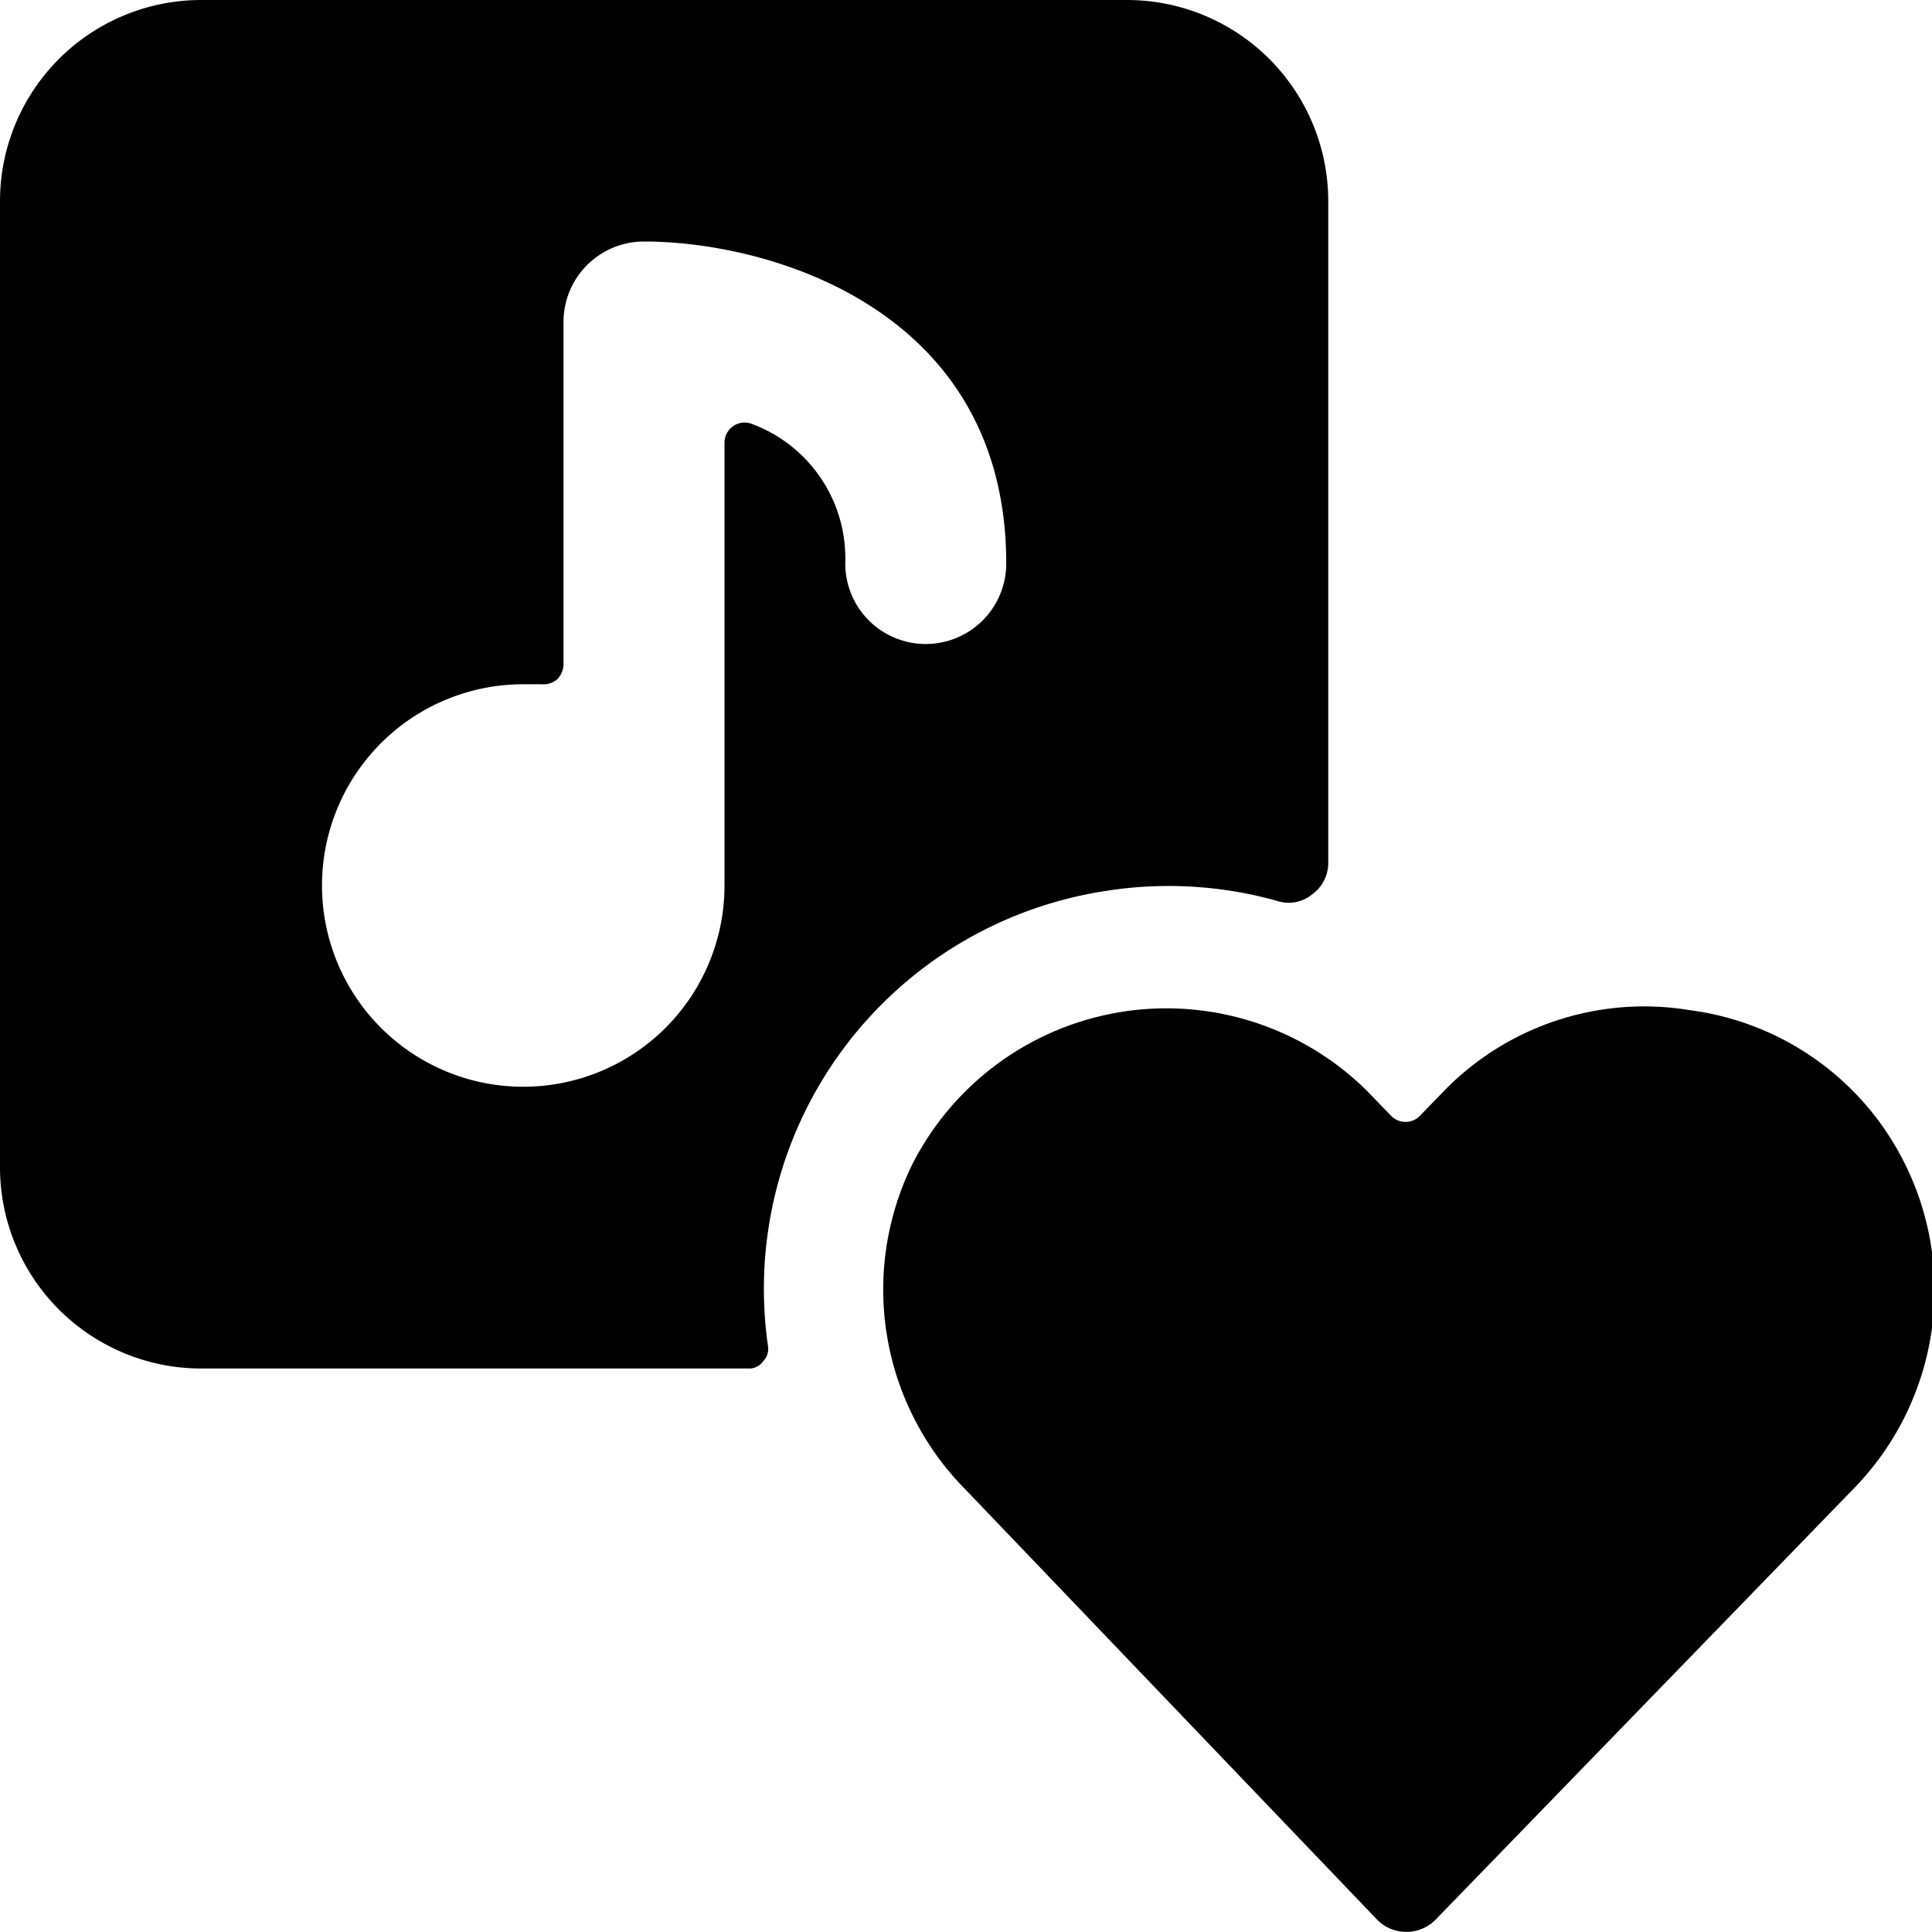
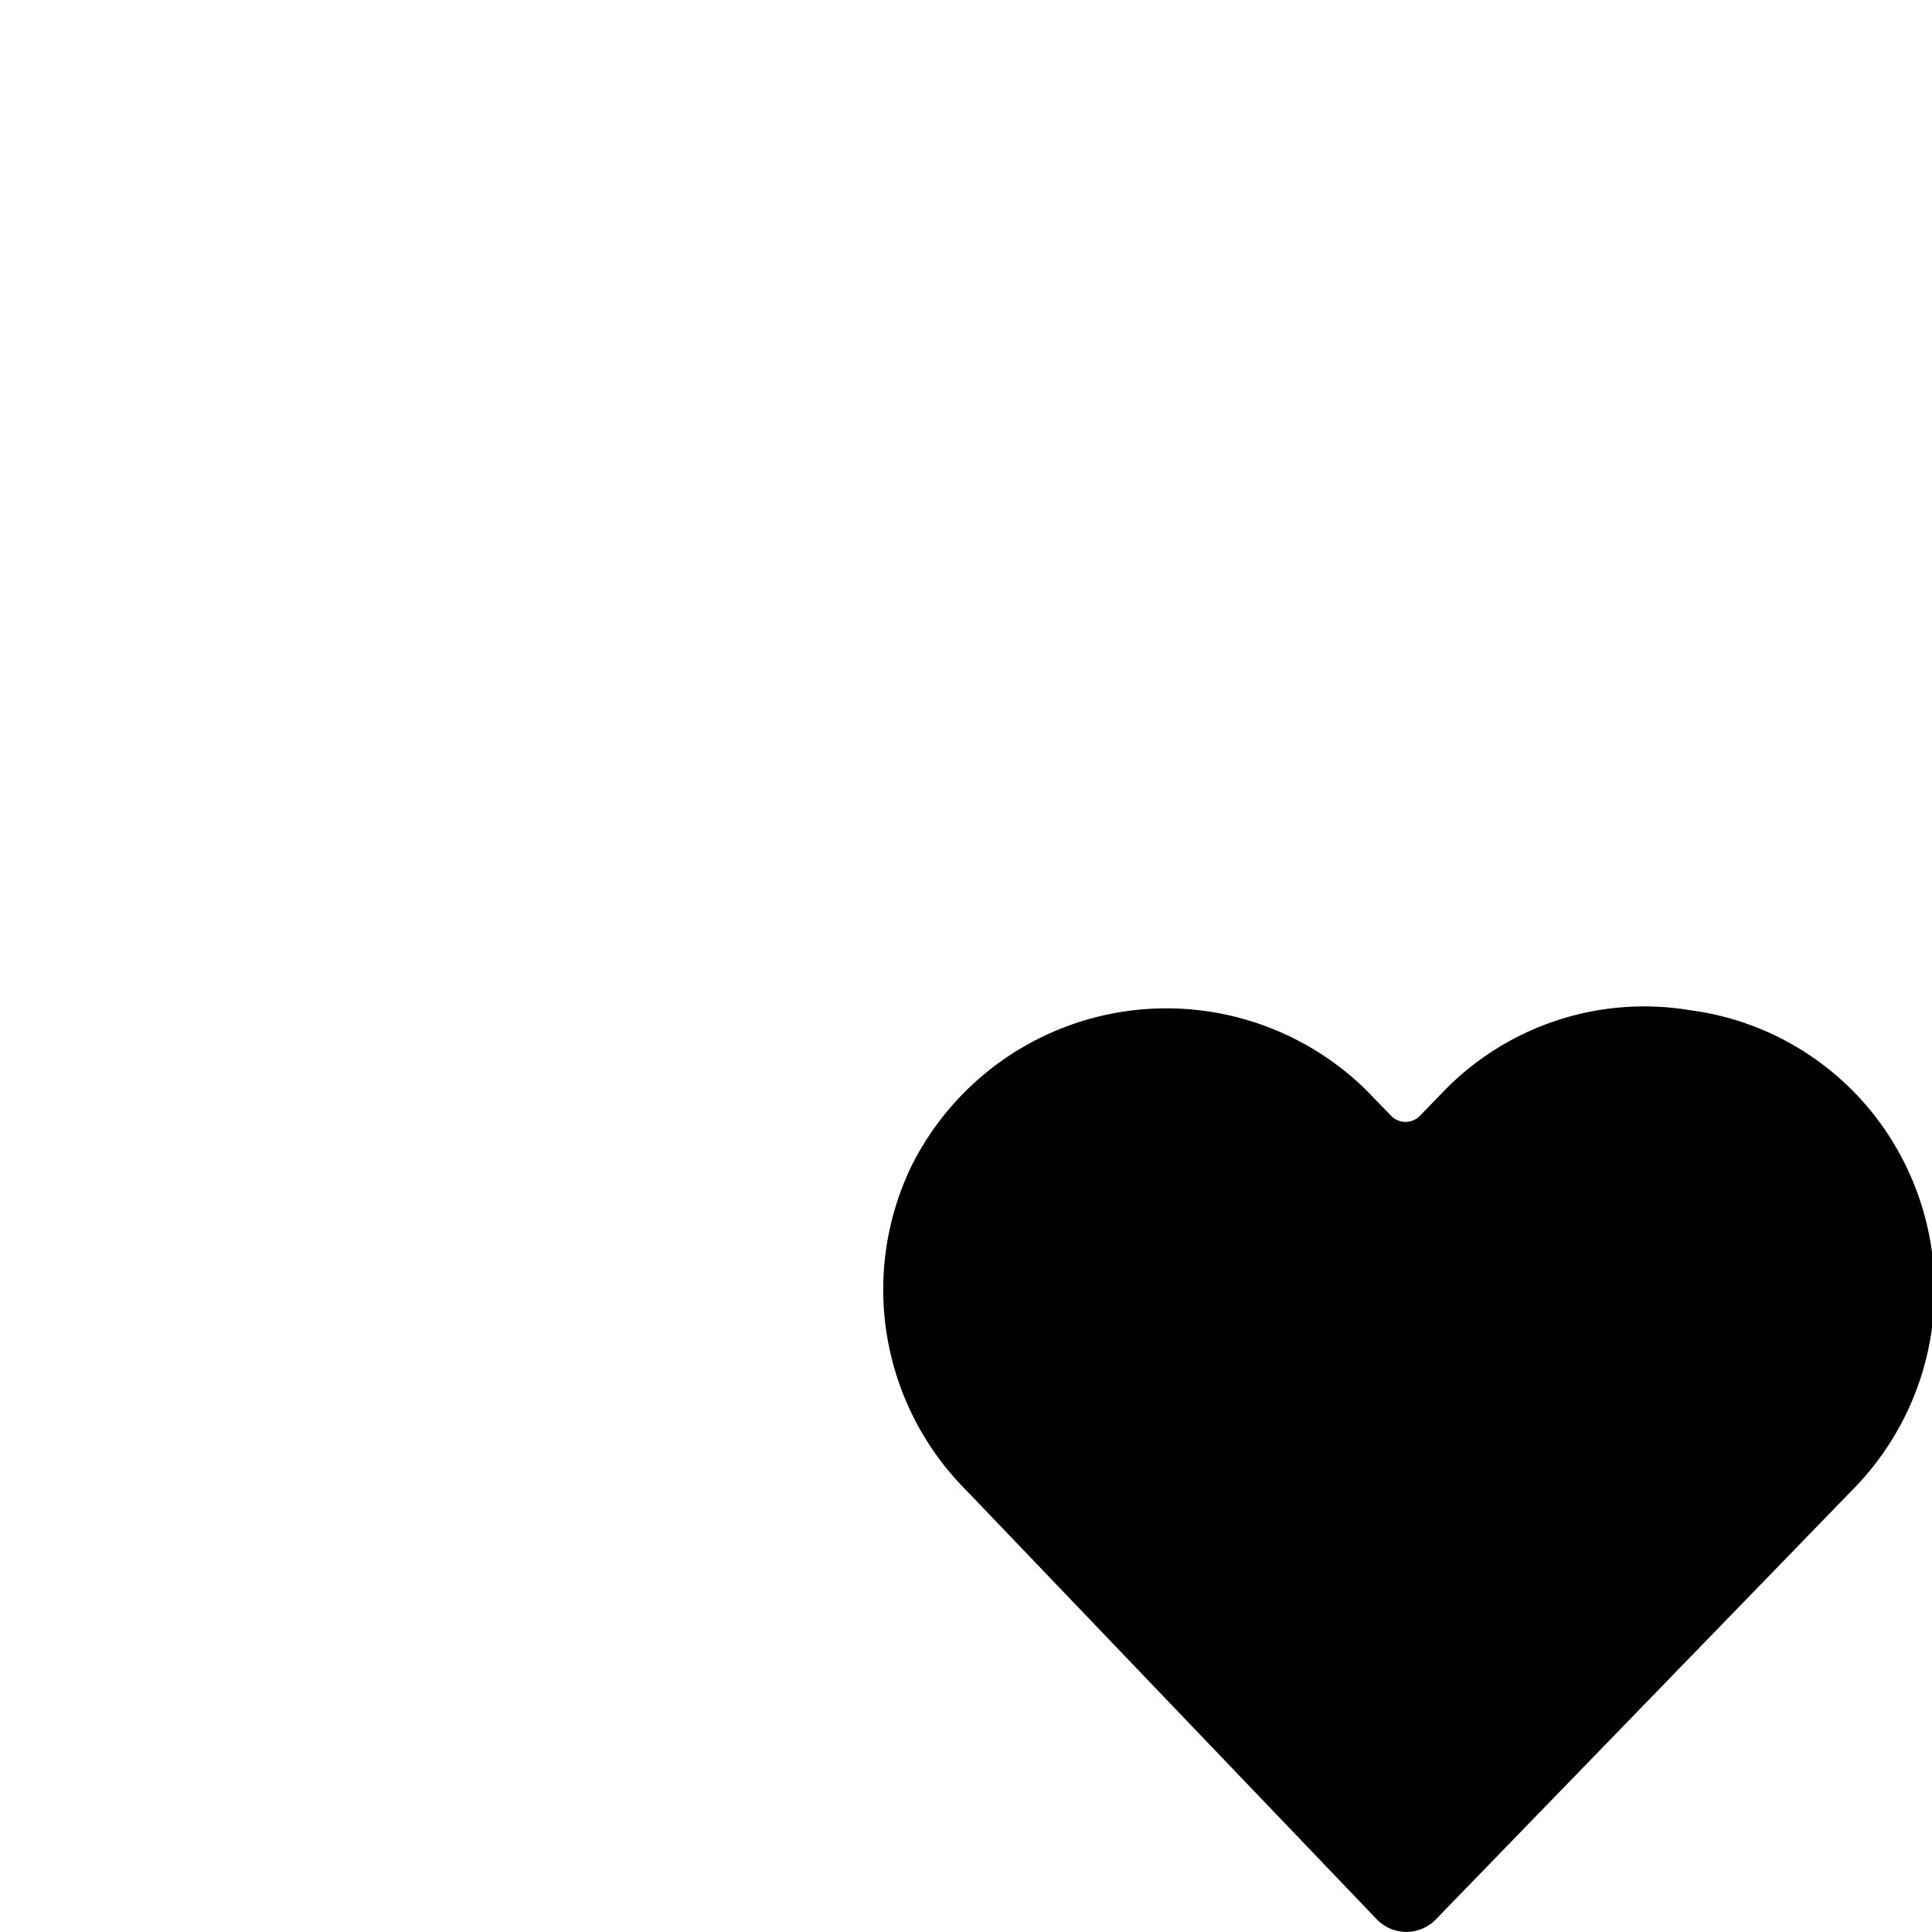
<svg xmlns="http://www.w3.org/2000/svg" viewBox="0 0 24 24">
  <g>
-     <path d="M21 12.55a3.47 3.47 0 0 0 -3.06 1l-0.3 0.31a0.25 0.25 0 0 1 -0.36 0l-0.3 -0.31a3.54 3.54 0 0 0 -5.65 0.92 3.53 3.53 0 0 0 0.67 4.04l5.11 5.34a0.51 0.51 0 0 0 0.72 0L23 18.52a3.53 3.53 0 0 0 0.66 -4.07 3.48 3.48 0 0 0 -2.66 -1.9Z" fill="#000000" stroke-width="1" />
-     <path d="M16.5 2.5A2.5 2.5 0 0 0 14 0H2.5A2.5 2.5 0 0 0 0 2.5v12A2.5 2.5 0 0 0 2.5 17h6.8a0.21 0.21 0 0 0 0.18 -0.09 0.22 0.22 0 0 0 0.06 -0.19 5 5 0 0 1 4.18 -5.65 5 5 0 0 1 2.14 0.12 0.46 0.46 0 0 0 0.44 -0.08 0.48 0.48 0 0 0 0.2 -0.4Zm-5 5.5a1 1 0 0 1 -1 -1 1.78 1.78 0 0 0 -1.15 -1.73 0.25 0.25 0 0 0 -0.35 0.23V11a2.5 2.5 0 1 1 -2.5 -2.5h0.23a0.26 0.26 0 0 0 0.19 -0.06 0.27 0.27 0 0 0 0.08 -0.18V4a1 1 0 0 1 1 -1c1.56 0 4.5 0.84 4.5 4a1 1 0 0 1 -1 1Z" fill="#000000" stroke-width="1" />
+     <path d="M21 12.55a3.47 3.47 0 0 0 -3.06 1l-0.3 0.31a0.25 0.25 0 0 1 -0.36 0l-0.3 -0.31a3.54 3.54 0 0 0 -5.65 0.92 3.53 3.53 0 0 0 0.67 4.04l5.11 5.34a0.51 0.51 0 0 0 0.72 0L23 18.52a3.53 3.53 0 0 0 0.66 -4.07 3.48 3.48 0 0 0 -2.66 -1.9" fill="#000000" stroke-width="1" />
  </g>
</svg>